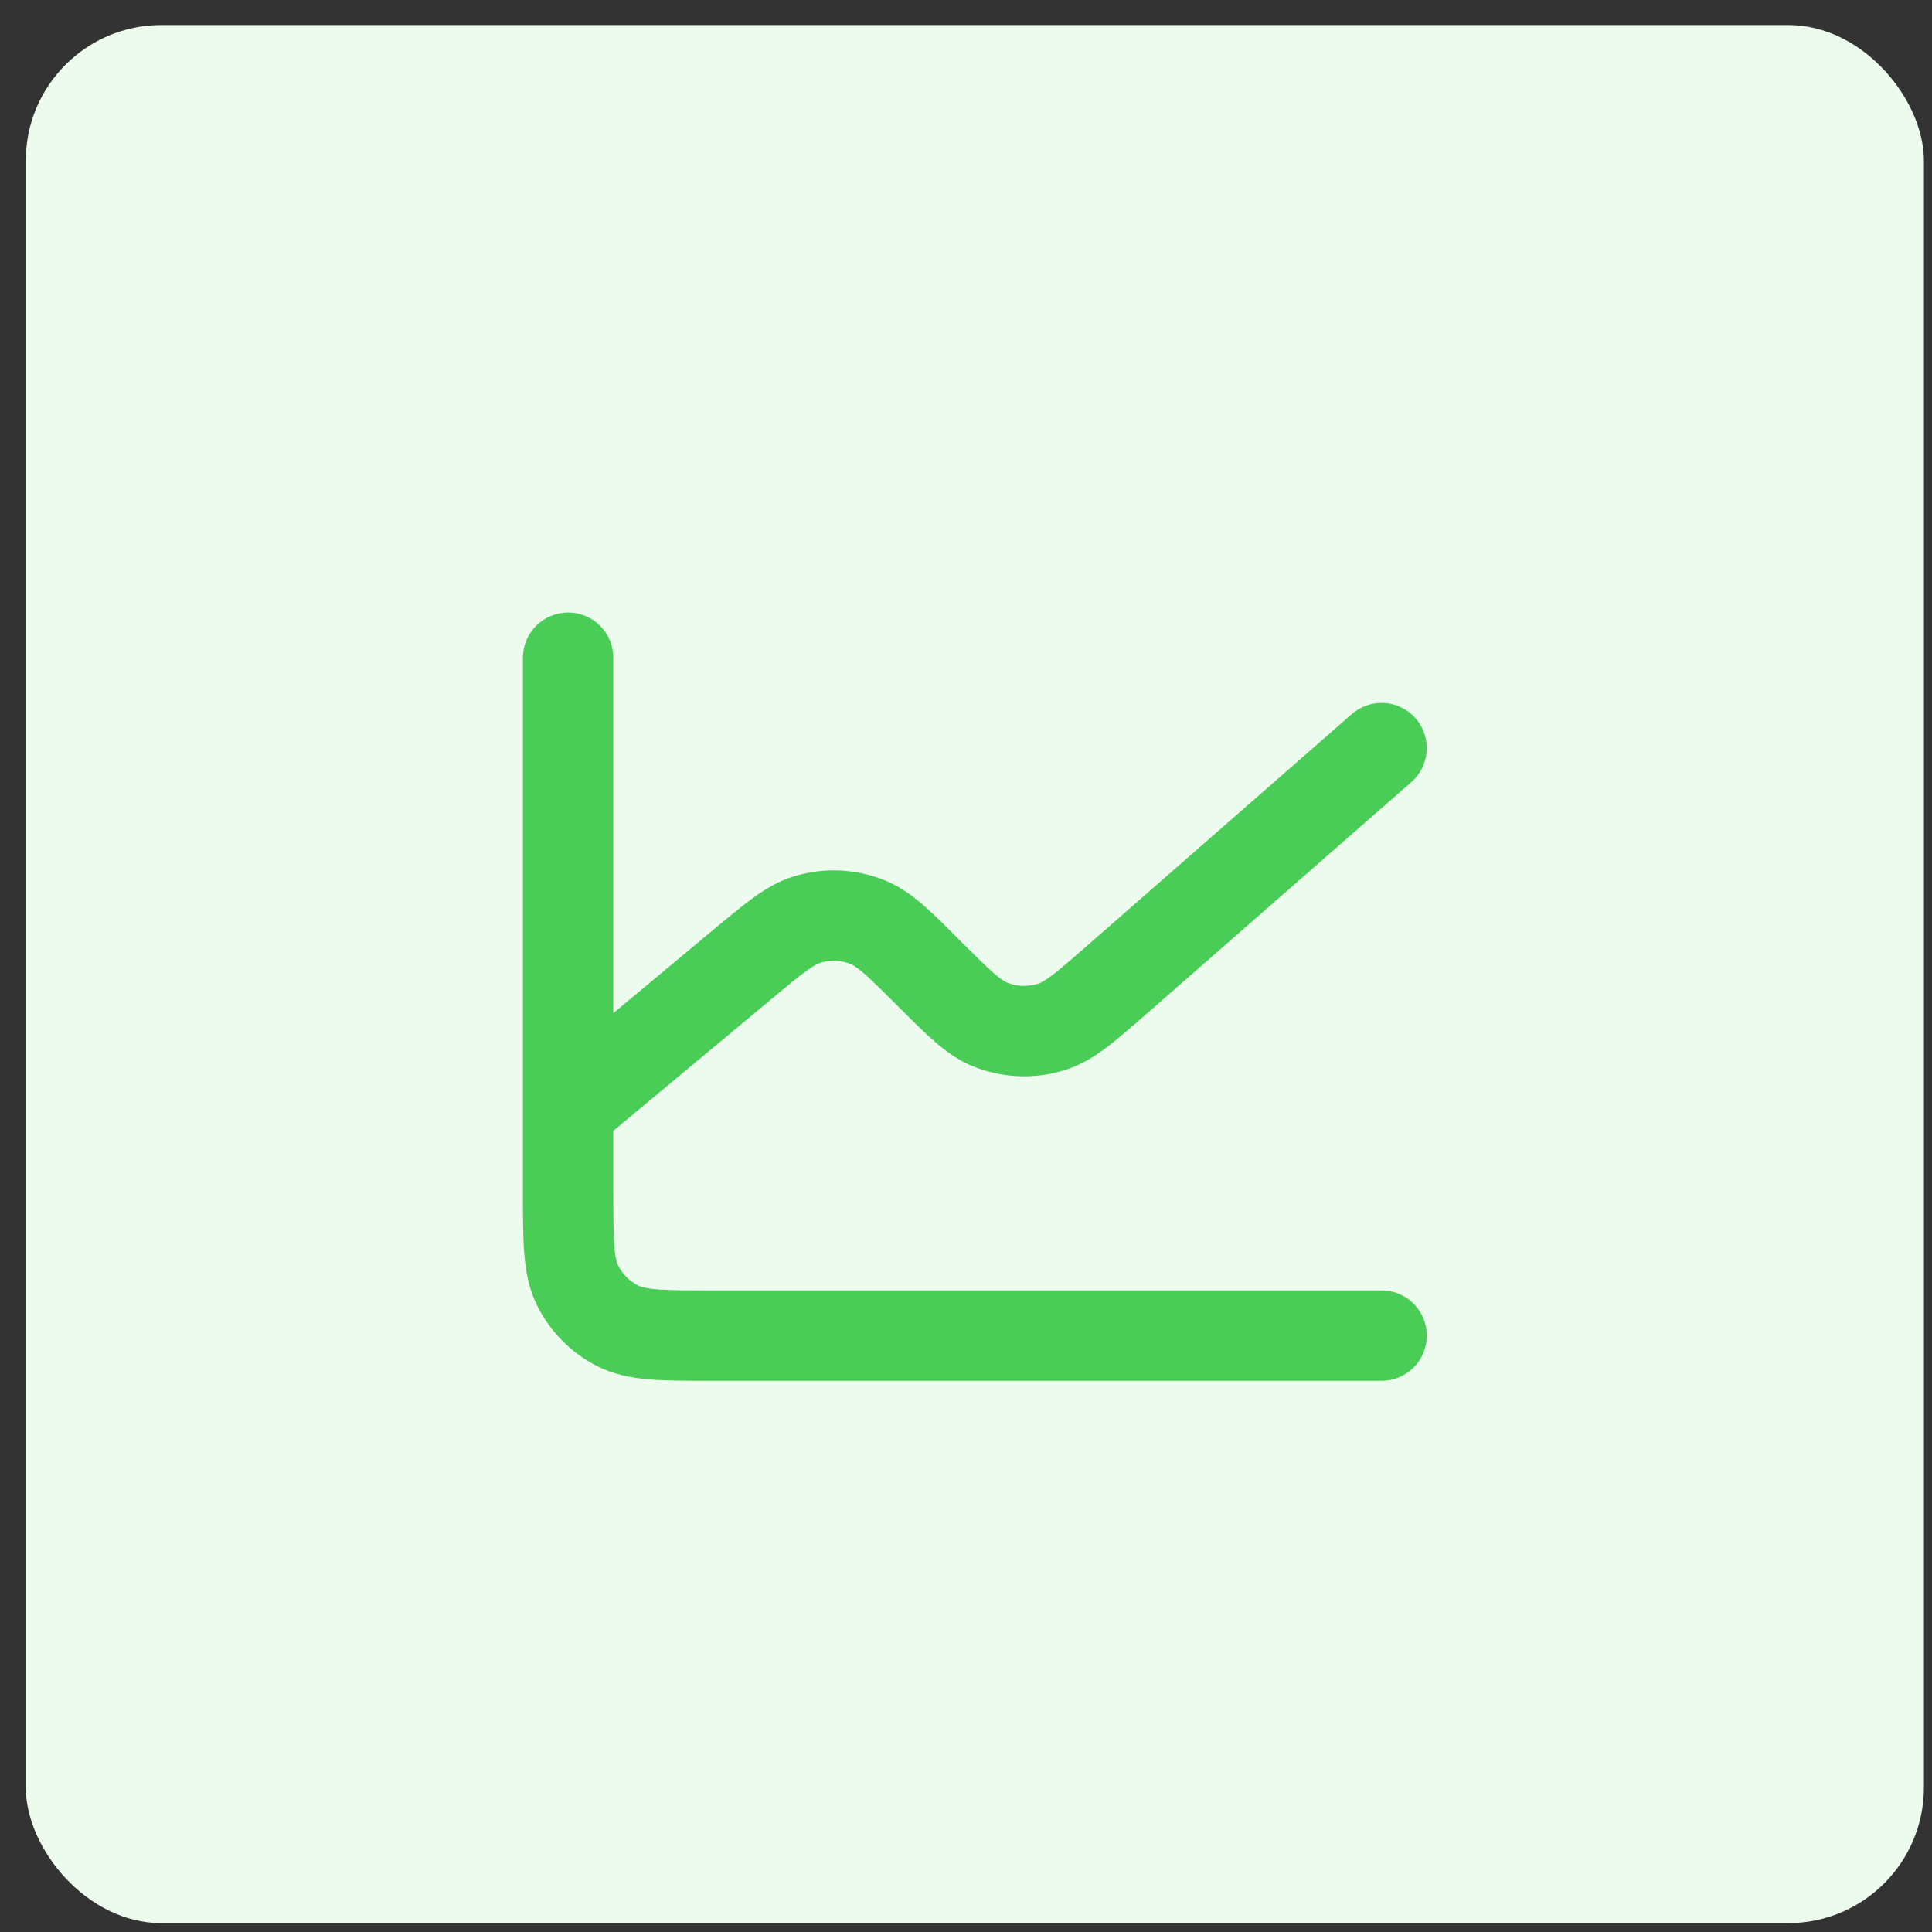
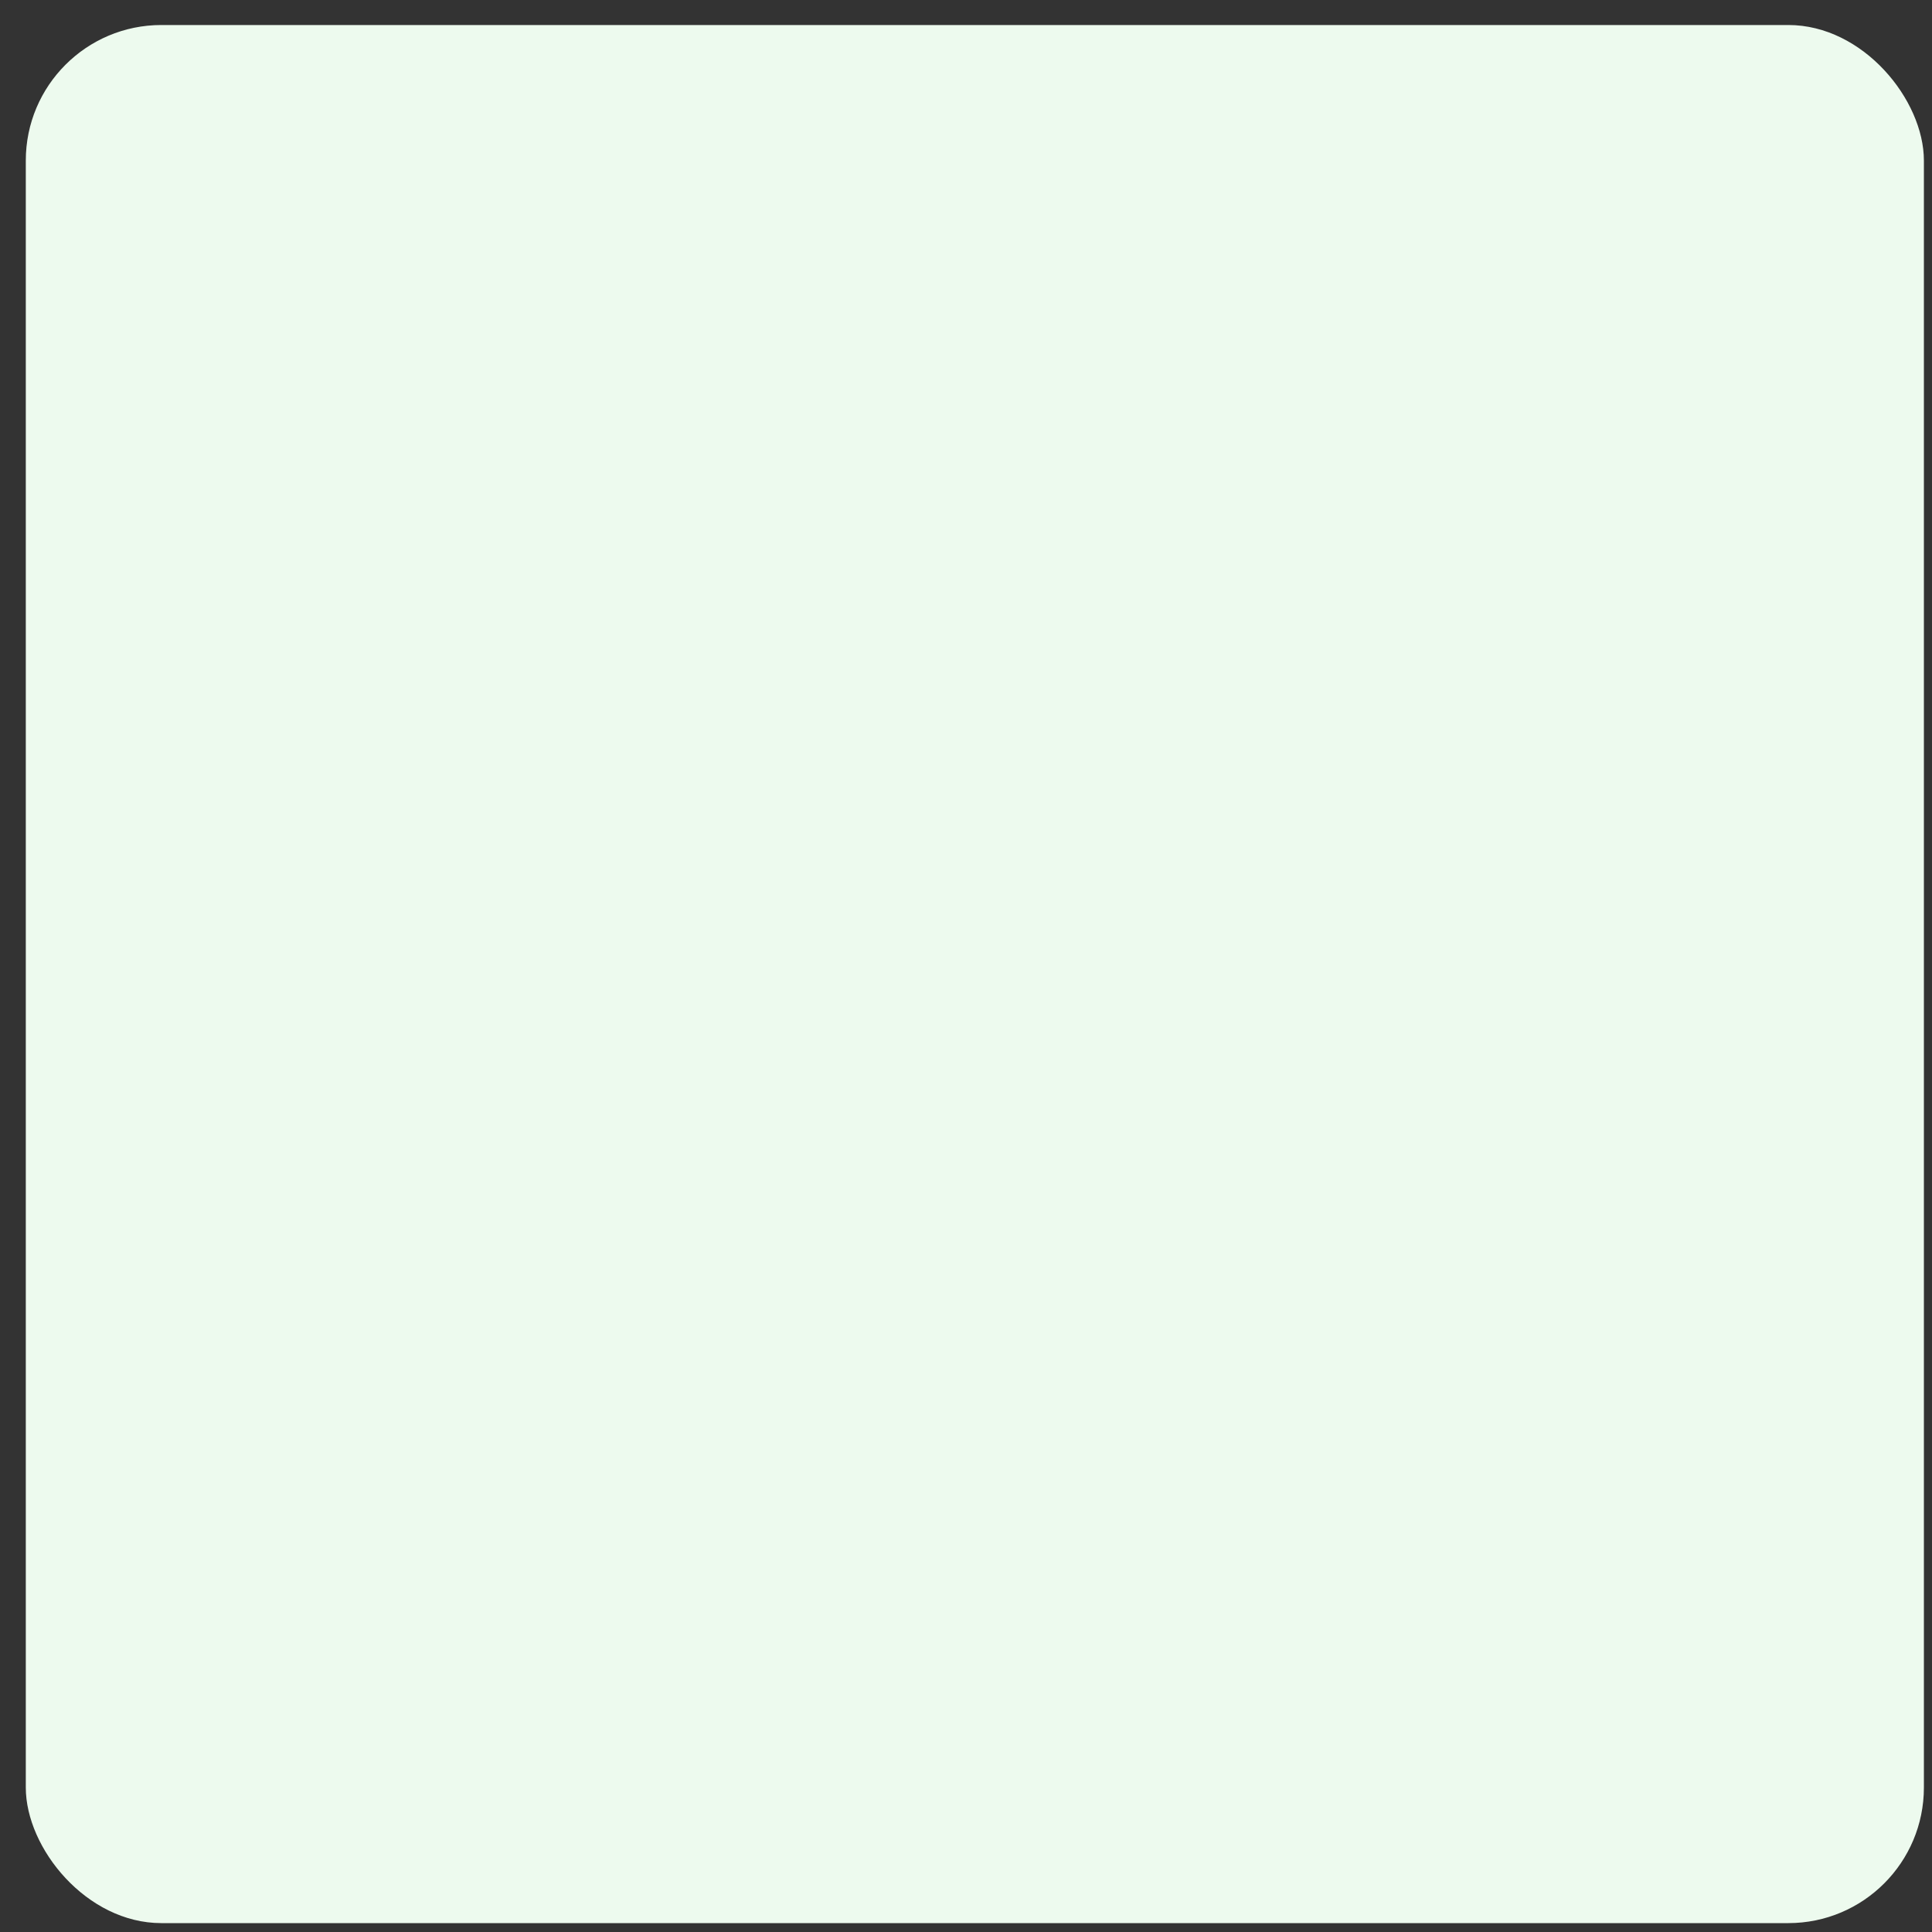
<svg xmlns="http://www.w3.org/2000/svg" width="57" height="57" viewBox="0 0 57 57" fill="none">
  <rect x="0" y="0" width="57" height="57" fill="#333333" stroke="none" />
  <rect x="0.761" y="0.738" width="56" height="56" rx="4" fill="#EDFAEE" />
-   <path d="M16.761 18.071C17.497 18.071 18.094 18.668 18.094 19.405V29.892L21.045 27.432L21.054 27.425L21.082 27.402L21.082 27.402C21.519 27.038 21.898 26.722 22.232 26.481C22.585 26.226 22.96 25.999 23.406 25.86C24.301 25.581 25.265 25.625 26.13 25.984C26.561 26.163 26.915 26.423 27.244 26.709C27.555 26.98 27.905 27.329 28.308 27.733L28.308 27.733L28.347 27.772C28.796 28.221 29.085 28.508 29.321 28.714C29.548 28.91 29.654 28.967 29.712 28.99C30.005 29.109 30.332 29.12 30.636 29.02C30.696 29 30.807 28.95 31.047 28.768C31.299 28.578 31.608 28.308 32.089 27.888L39.883 21.068C40.437 20.583 41.28 20.639 41.764 21.193C42.249 21.747 42.193 22.59 41.639 23.075L33.818 29.919L33.817 29.919C33.376 30.305 32.994 30.639 32.658 30.894C32.304 31.162 31.926 31.401 31.475 31.551C30.573 31.85 29.59 31.82 28.706 31.46C28.267 31.281 27.907 31.017 27.573 30.727C27.257 30.453 26.901 30.097 26.492 29.688L26.492 29.688L26.453 29.649C26.011 29.207 25.726 28.924 25.494 28.721C25.271 28.528 25.166 28.471 25.108 28.447C24.819 28.328 24.498 28.313 24.2 28.406C24.141 28.424 24.031 28.471 23.793 28.643C23.543 28.823 23.236 29.078 22.757 29.478L22.748 29.485L18.094 33.363V35.138C18.094 35.907 18.095 36.403 18.126 36.781C18.156 37.142 18.206 37.277 18.24 37.343C18.368 37.595 18.572 37.799 18.822 37.926C18.888 37.96 19.022 38.01 19.384 38.039C19.761 38.07 20.256 38.071 21.024 38.071H40.761C41.498 38.071 42.095 38.668 42.095 39.405C42.095 40.141 41.498 40.738 40.761 40.738H20.972C20.271 40.738 19.665 40.738 19.166 40.697C18.64 40.654 18.116 40.559 17.611 40.302C16.858 39.918 16.247 39.305 15.864 38.553C15.607 38.049 15.512 37.525 15.469 36.998C15.428 36.498 15.428 35.892 15.428 35.189V35.189L15.428 19.405C15.428 18.668 16.025 18.071 16.761 18.071Z" fill="#4ACD57" />
</svg>